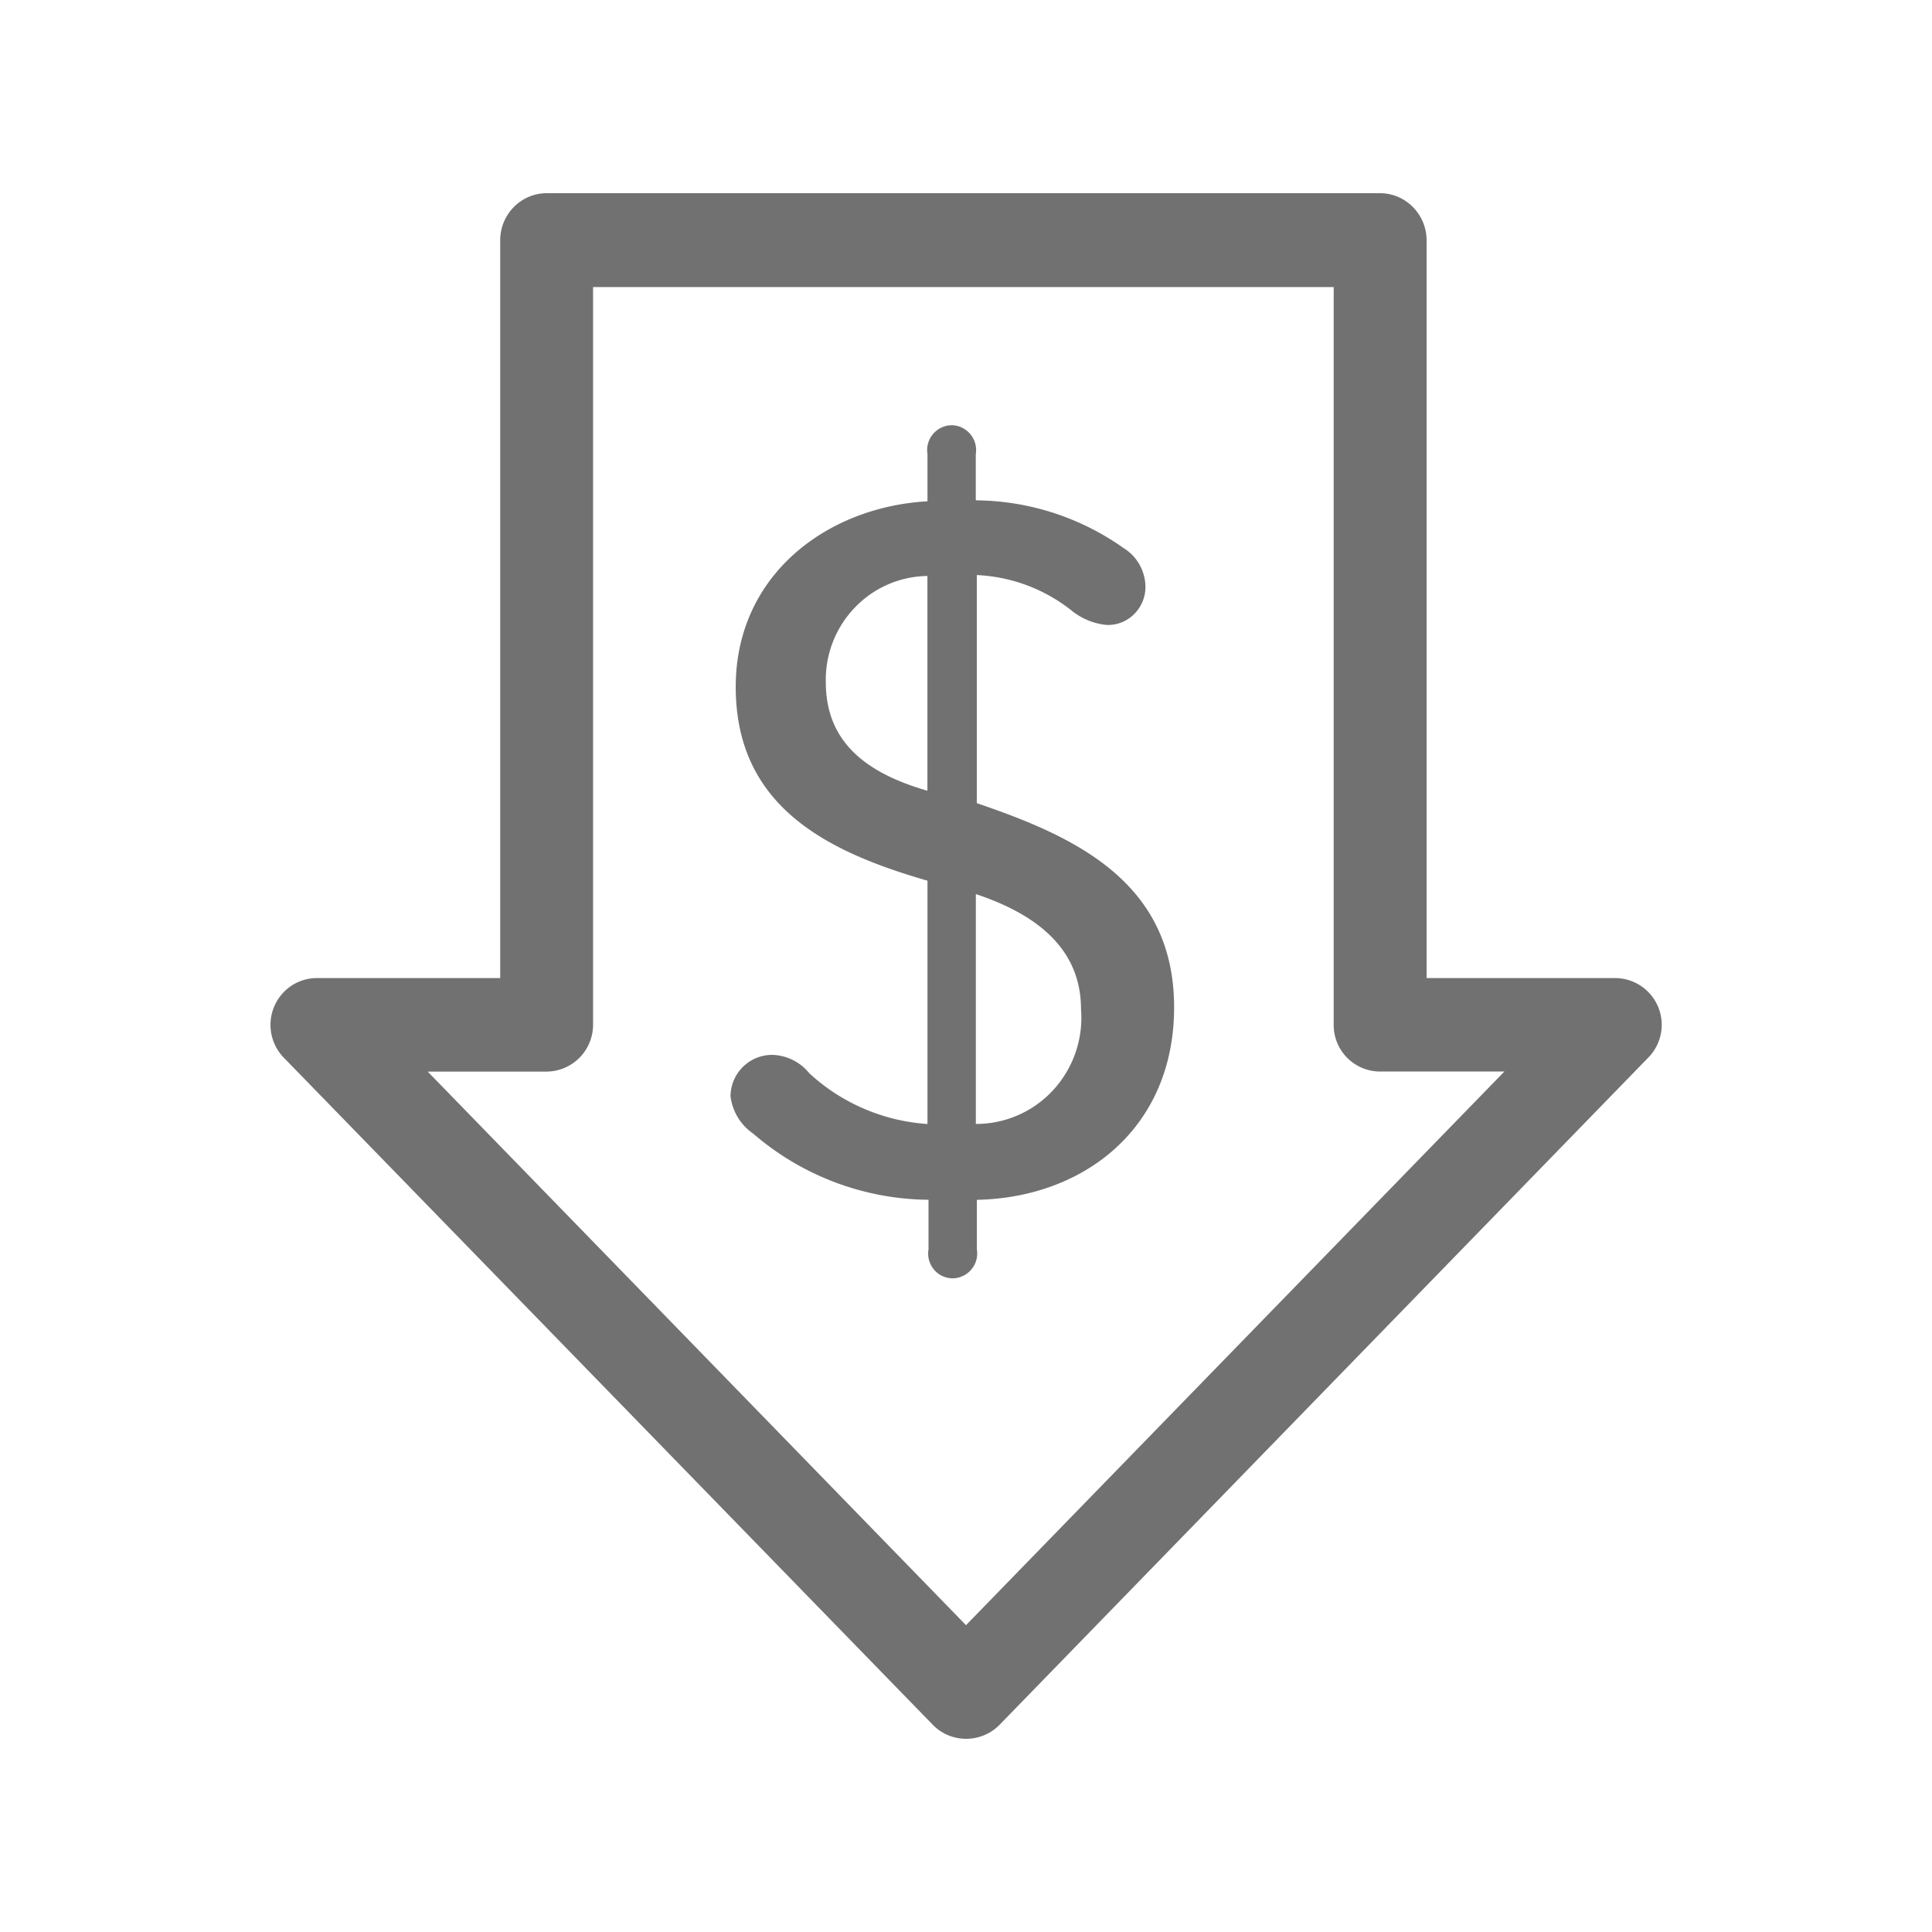
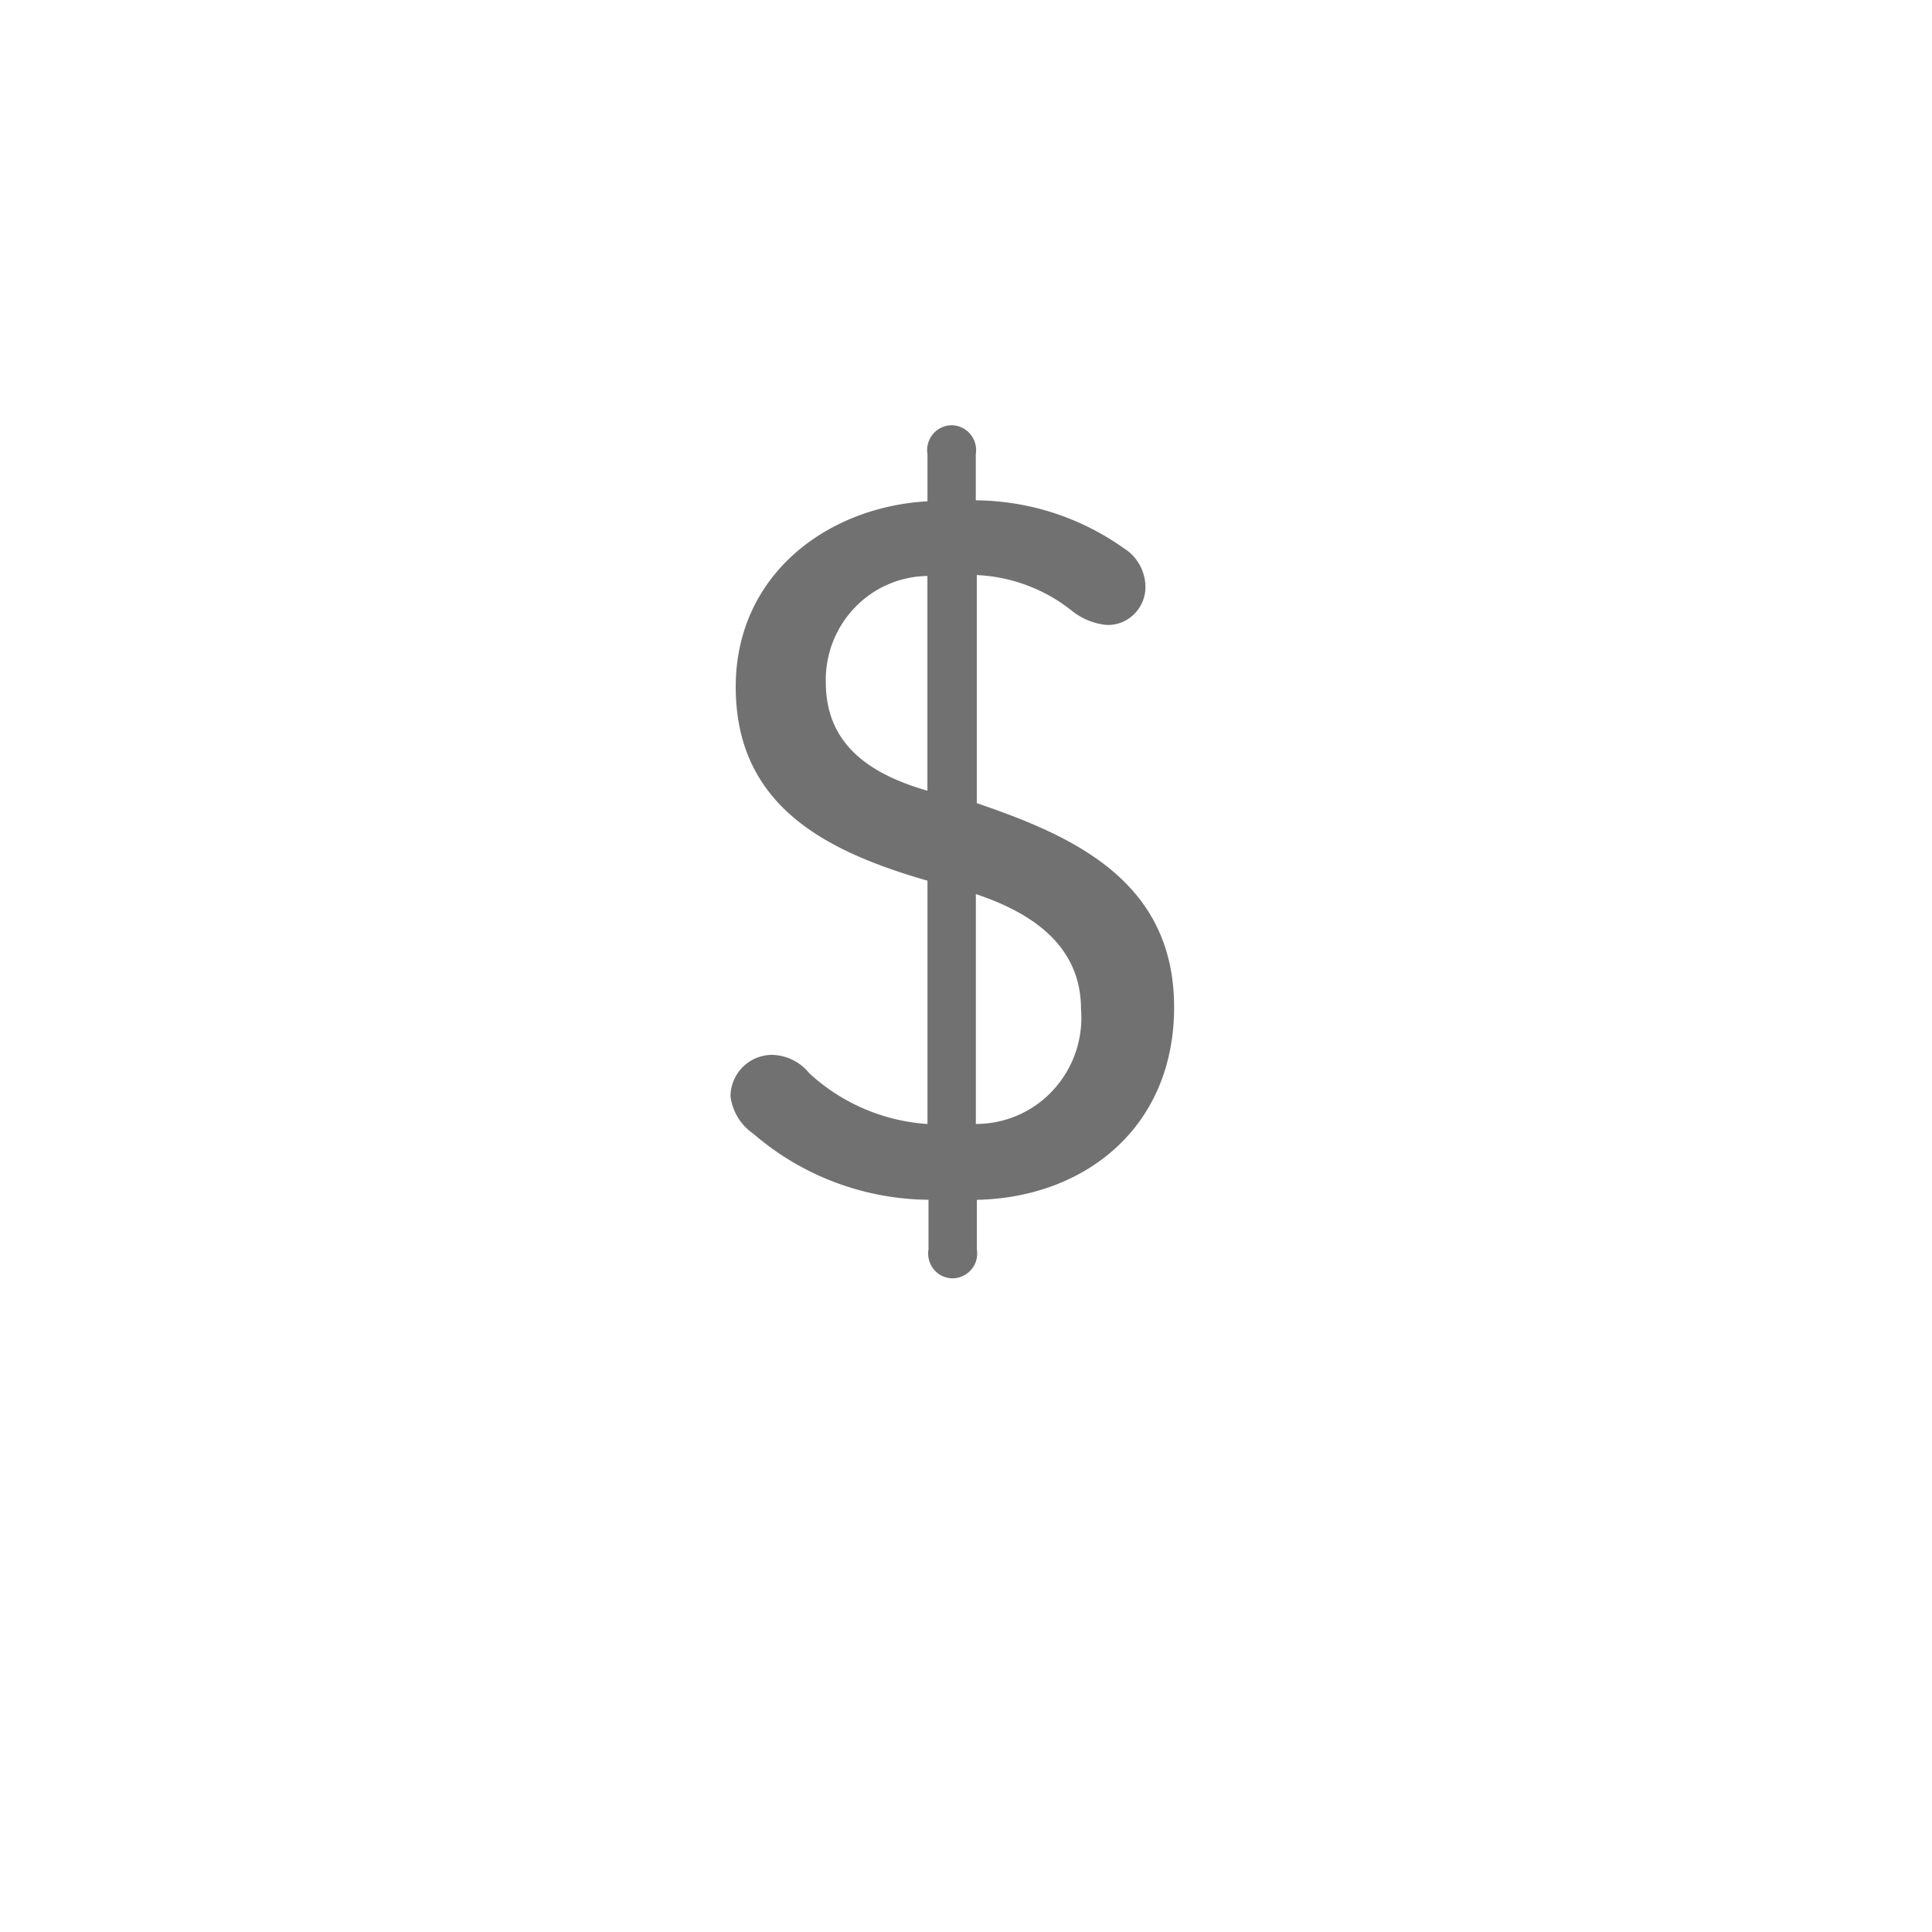
<svg xmlns="http://www.w3.org/2000/svg" width="32" height="32" viewBox="0 0 32 32" fill="none">
  <path d="M12.1 18.14a.69.69 0 0 1 .69-.668c.24.006.465.118.615.305a3.2 3.2 0 0 0 1.957.84v-4.03c-1.65-.476-3.176-1.22-3.176-3.21 0-1.853 1.51-2.98 3.176-3.074v-.78a.412.412 0 0 1 .4-.48.412.412 0 0 1 .4.48v.764a4.288 4.288 0 0 1 2.45.792c.216.133.35.366.36.622a.633.633 0 0 1-.393.607.618.618 0 0 1-.252.043 1.085 1.085 0 0 1-.58-.24 2.723 2.723 0 0 0-1.568-.586v3.778c1.585.54 3.268 1.284 3.268 3.38 0 2-1.49 3.154-3.267 3.19v.82a.412.412 0 0 1-.4.48.404.404 0 0 1-.373-.247.41.41 0 0 1-.028-.232v-.822a4.5 4.5 0 0 1-2.904-1.096.88.88 0 0 1-.377-.633zm3.262-8.6a1.693 1.693 0 0 0-1.206.526 1.727 1.727 0 0 0-.478 1.235c0 1.004.69 1.51 1.683 1.796V9.54h.002zm.8 9.076a1.733 1.733 0 0 0 1.285-.564 1.77 1.77 0 0 0 .458-1.337c0-1.003-.738-1.572-1.742-1.906v3.806z" fill="#717171" />
-   <path d="M16 28.8a.77.77 0 0 1-.546-.228L4.702 17.52a.78.78 0 0 1 .12-1.19.765.765 0 0 1 .426-.13h3.037V3.98c0-.428.342-.777.766-.78h13.806c.205 0 .4.082.546.23a.786.786 0 0 1 .226.55V16.2h3.123a.774.774 0 0 1 .546 1.32L16.552 28.572a.774.774 0 0 1-.55.228zM7.083 17.748L16 26.918l8.917-9.17h-2.06a.77.77 0 0 1-.767-.775V4.755H9.823v12.22a.776.776 0 0 1-.772.774H7.084v-.002z" fill="#717171" />
</svg>